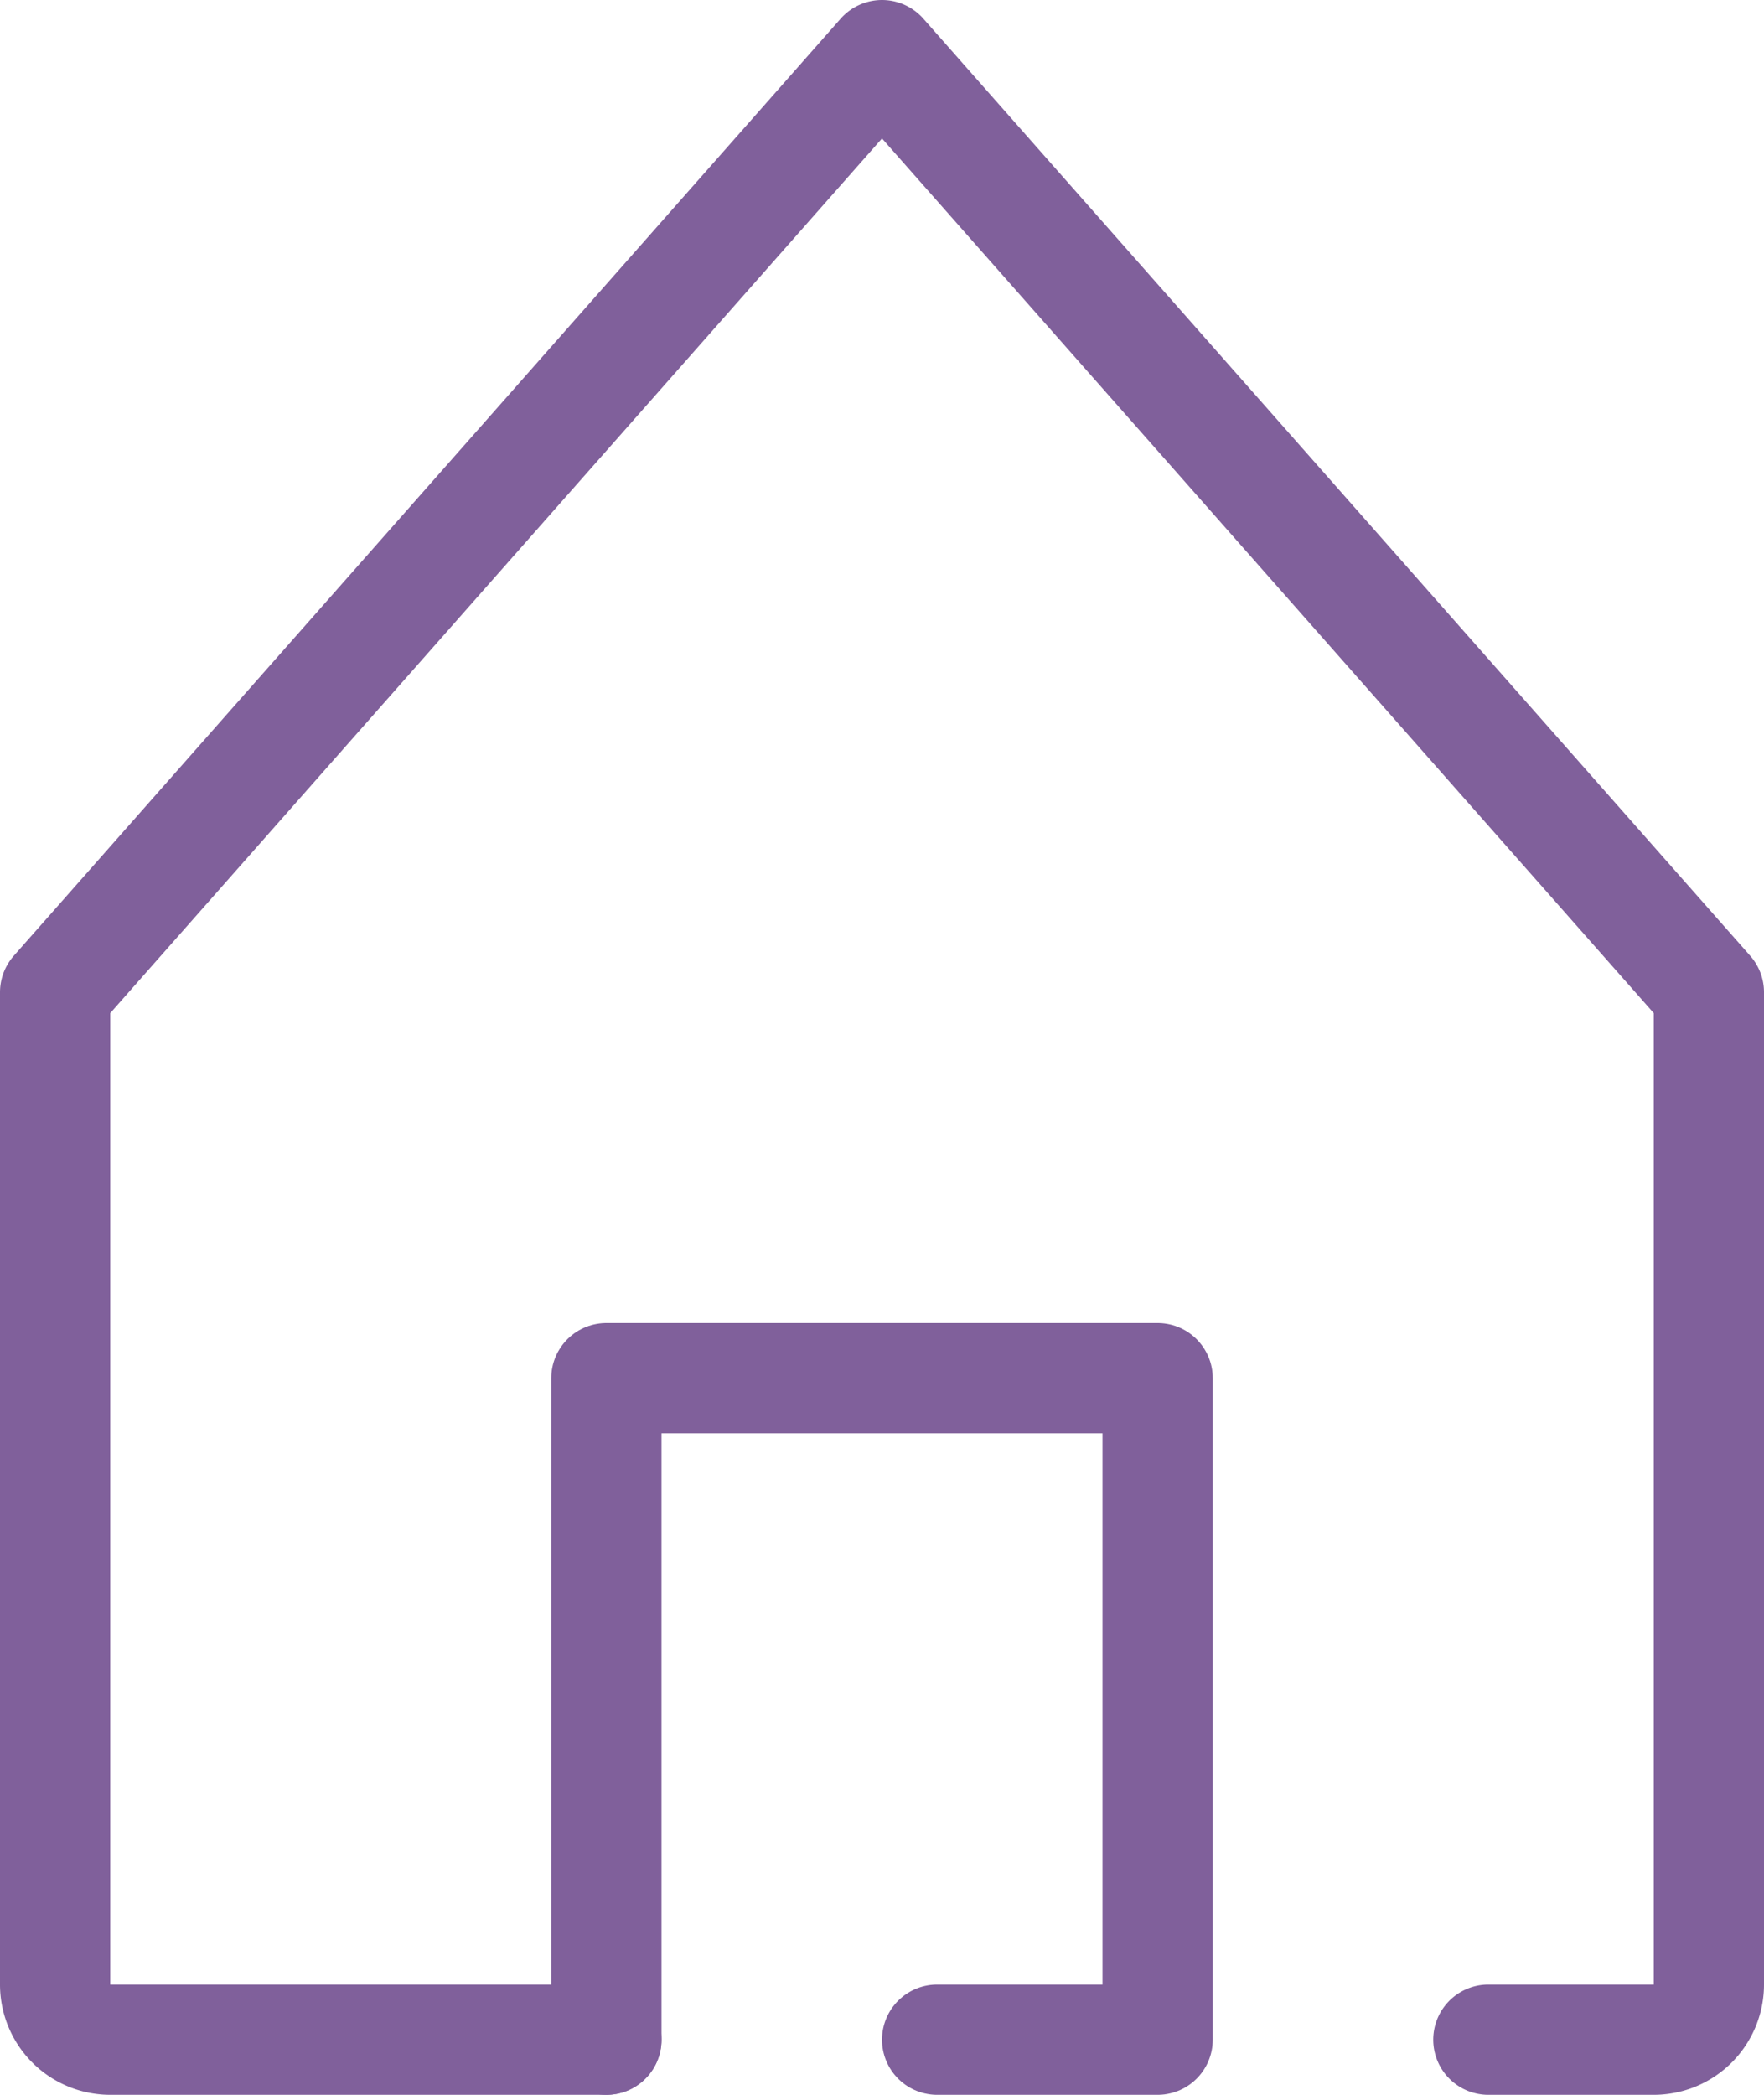
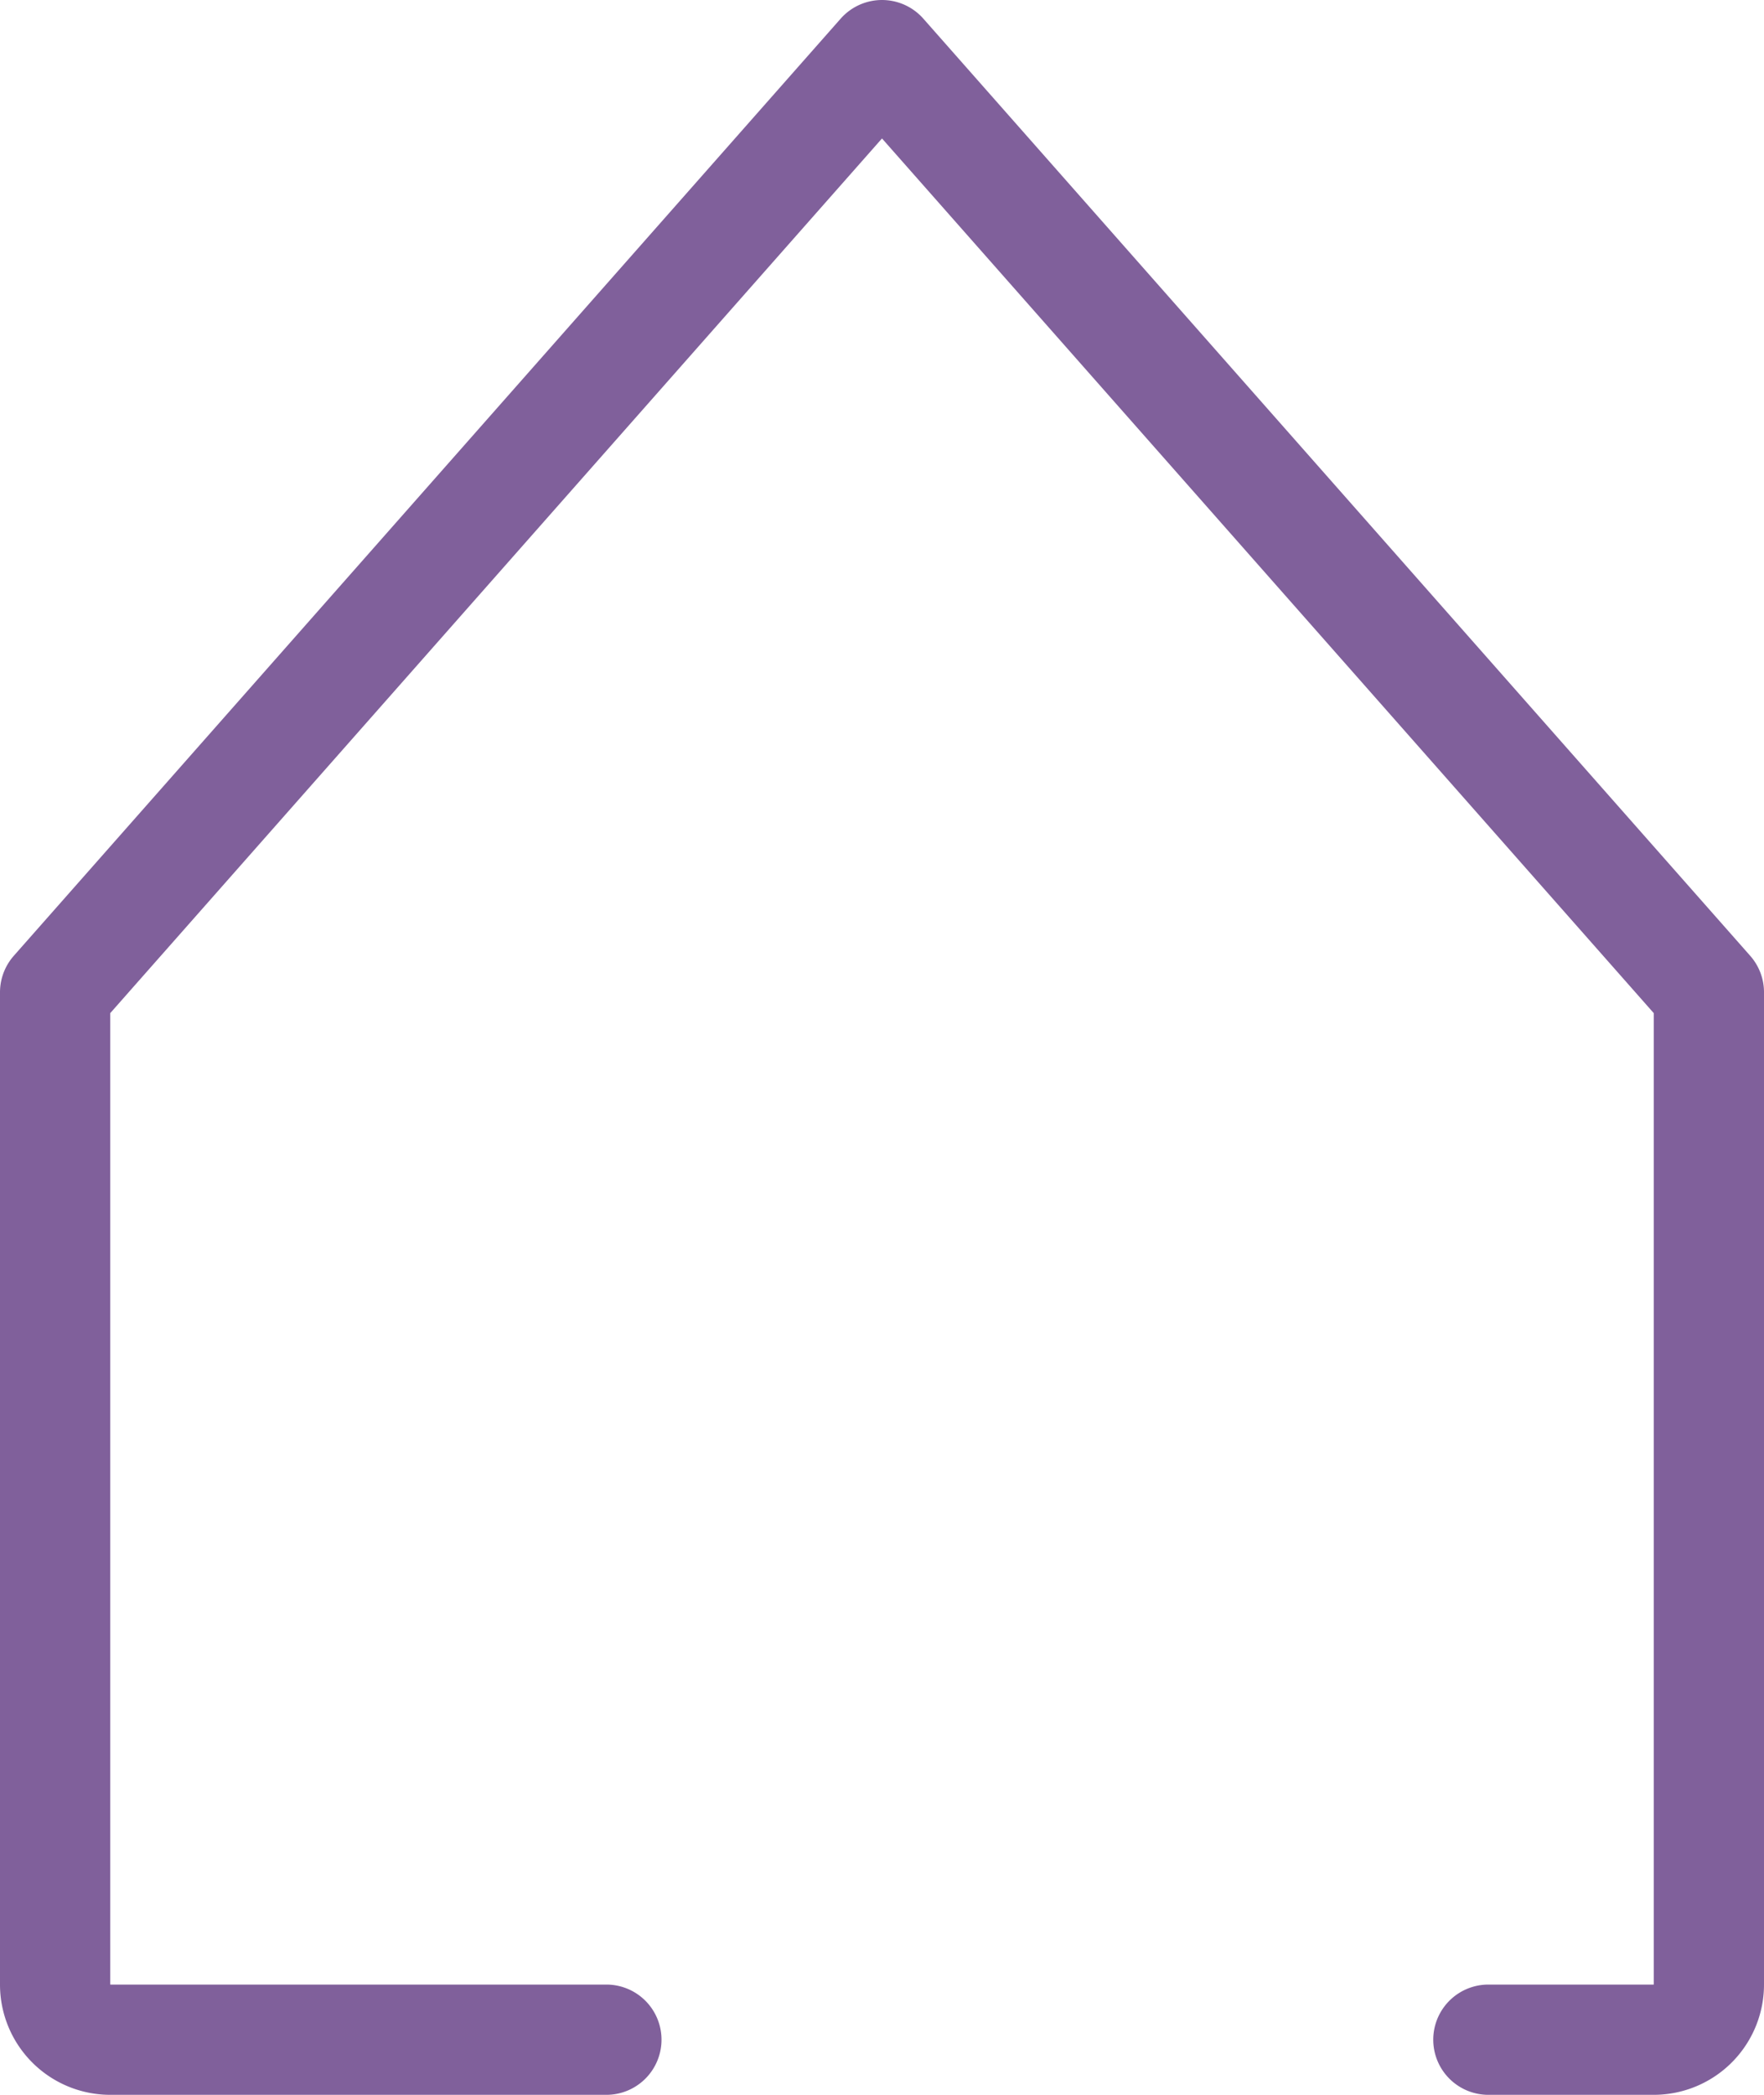
<svg xmlns="http://www.w3.org/2000/svg" width="32" height="38" viewBox="0 0 32 38">
  <g transform="translate(-8 -5)">
    <path d="M35,42h3a1,1,0,0,0,1-1V23L24,6,9,23V41a1,1,0,0,0,1,1h9" fill="none" stroke="#80609b" stroke-linecap="round" stroke-linejoin="round" stroke-width="2" />
-     <path d="M19,42V30H29V42H25" fill="none" stroke="#80609b" stroke-linecap="round" stroke-linejoin="round" stroke-width="2" />
  </g>
</svg>